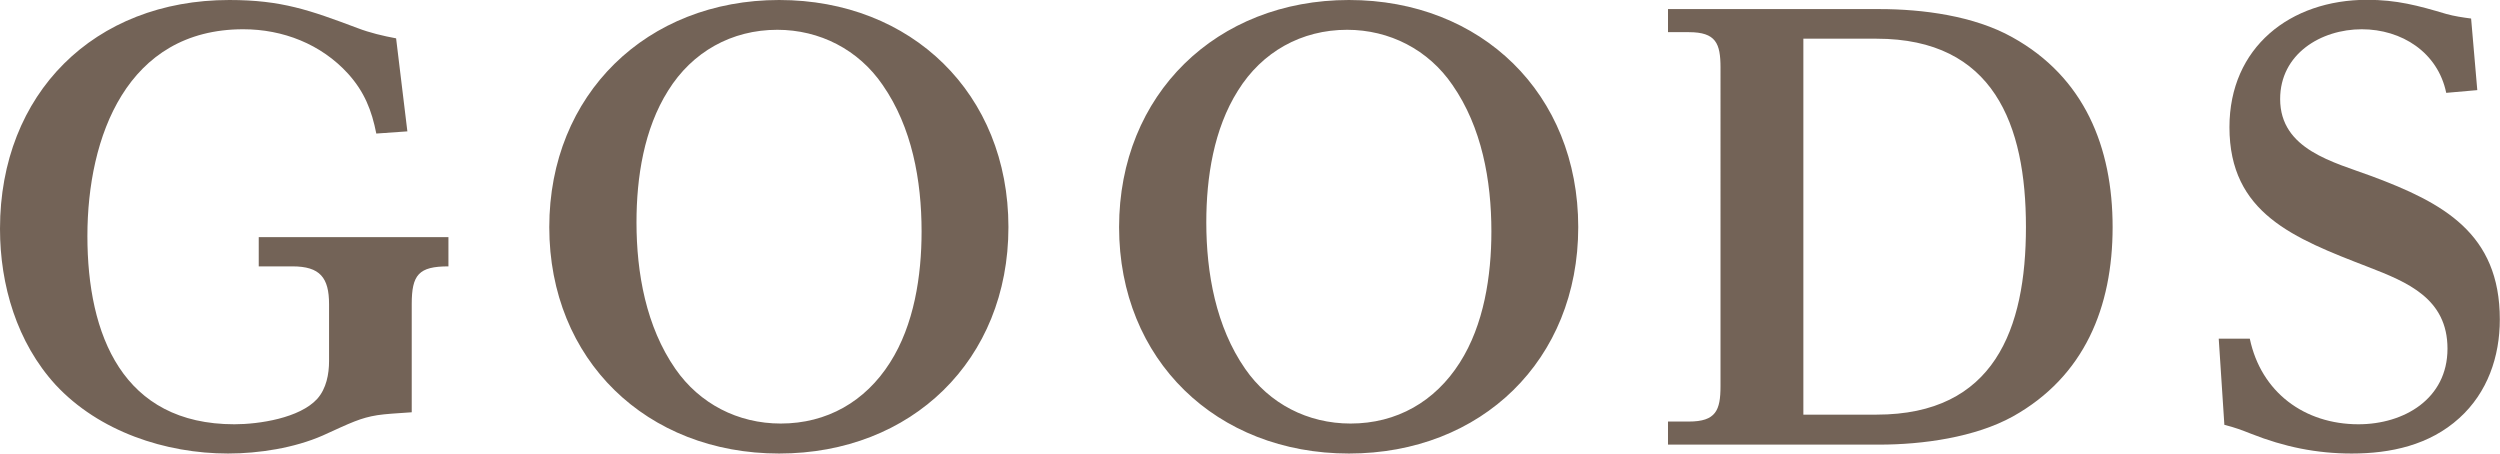
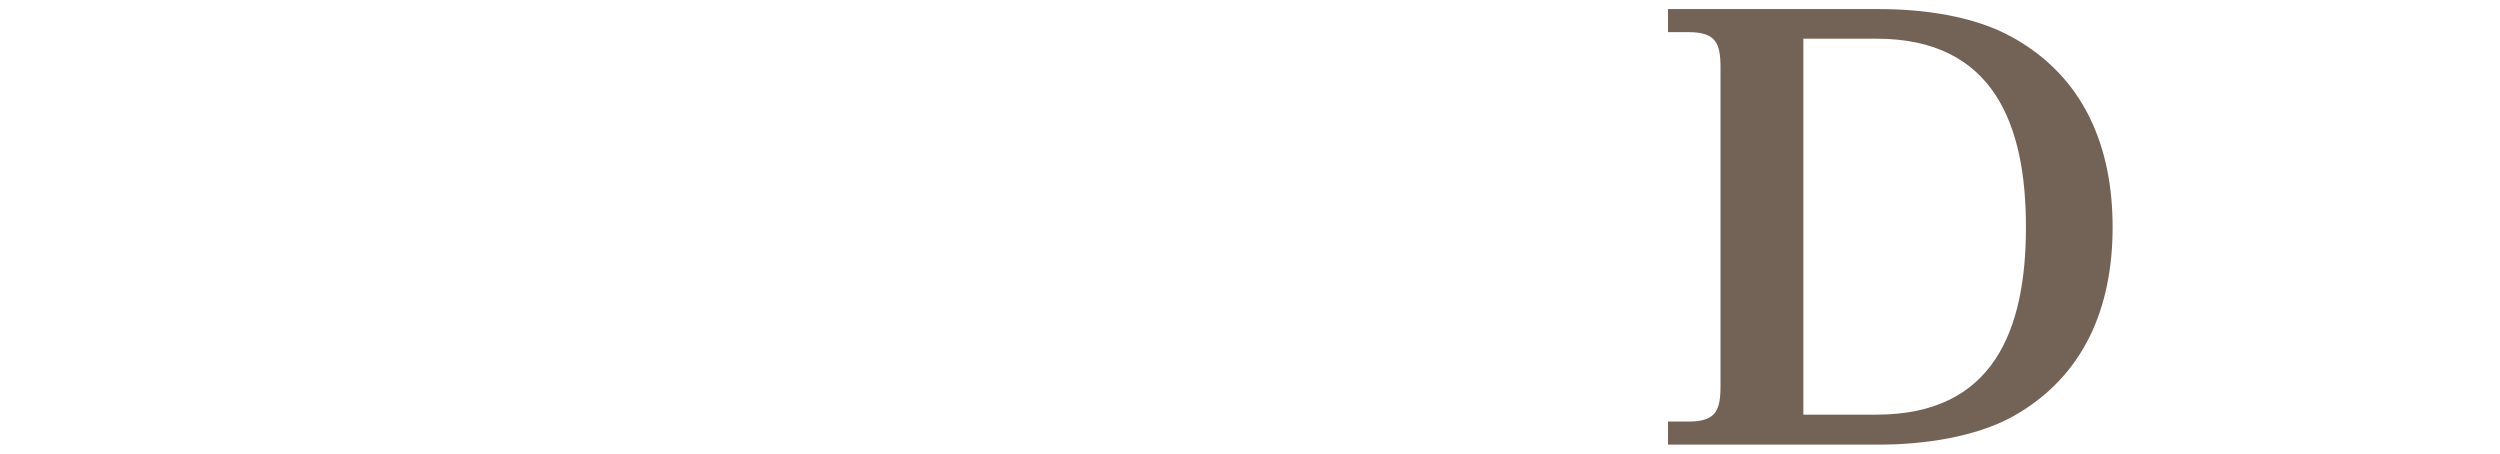
<svg xmlns="http://www.w3.org/2000/svg" id="_レイヤー_2" data-name="レイヤー 2" viewBox="0 0 137.59 24.96">
  <defs>
    <style>
      .cls-1 {
        fill: #736357;
      }
    </style>
  </defs>
  <g id="text">
    <g>
-       <path class="cls-1" d="M14.23,13.05h10.45v1.61c-1.64,0-2.02.46-2.02,2.08v5.95c-.87.06-1.43.09-1.89.16-.93.15-1.43.4-3.01,1.12-1.55.68-3.5.99-5.21.99-3.44,0-7.1-1.21-9.49-3.78C.93,18.85,0,15.69,0,12.59,0,5.15,5.18,0,12.62,0c2.88,0,4.43.56,7.07,1.55.65.25,1.4.43,2.11.56l.62,5.12-1.71.12c-.25-1.27-.65-2.29-1.55-3.29-1.49-1.64-3.6-2.45-5.77-2.45C6.98,1.61,4.81,7.53,4.81,12.99s1.95,10.36,8.09,10.36c1.36,0,3.6-.34,4.56-1.4.5-.56.65-1.36.65-2.08v-3.13c0-1.46-.5-2.08-2.01-2.08h-1.86v-1.61Z" />
-       <path class="cls-1" d="M55.5,12.5c0,7.32-5.33,12.46-12.62,12.46s-12.65-5.15-12.65-12.46S35.6,0,42.88,0s12.62,5.15,12.62,12.5ZM36.77,4.99c-1.33,2.11-1.74,4.77-1.74,7.25,0,2.79.53,5.74,2.14,8.06,1.33,1.92,3.44,3.01,5.8,3.01,2.54,0,4.65-1.21,6.01-3.35,1.33-2.08,1.74-4.78,1.74-7.22,0-2.82-.53-5.74-2.14-8.06-1.33-1.95-3.47-3.04-5.8-3.04-2.51,0-4.68,1.21-6.01,3.35Z" />
-       <path class="cls-1" d="M86.86,12.5c0,7.32-5.33,12.46-12.62,12.46s-12.65-5.15-12.65-12.46S66.96,0,74.24,0s12.62,5.15,12.62,12.5ZM68.13,4.99c-1.33,2.11-1.74,4.77-1.74,7.25,0,2.79.53,5.74,2.14,8.06,1.33,1.92,3.44,3.01,5.8,3.01,2.54,0,4.65-1.21,6.01-3.35,1.33-2.08,1.74-4.78,1.74-7.22,0-2.82-.53-5.74-2.14-8.06-1.33-1.95-3.47-3.04-5.8-3.04-2.51,0-4.68,1.21-6.01,3.35Z" />
      <path class="cls-1" d="M103.43.5c2.39,0,5.21.37,7.32,1.55,3.97,2.2,5.52,6.05,5.52,10.45s-1.55,8.22-5.49,10.42c-2.08,1.15-4.96,1.55-7.35,1.55h-11.63v-1.27h1.15c1.49,0,1.74-.62,1.74-1.95V3.72c0-1.33-.25-1.95-1.74-1.95h-1.15V.5h11.63ZM99.25,22.82h4.03c6.48,0,8.22-4.71,8.22-10.33s-1.77-10.36-8.22-10.36h-4.03v20.68Z" />
-       <path class="cls-1" d="M129.99,1.61c-2.26,0-4.5,1.36-4.5,3.84,0,2.79,2.95,3.47,5.05,4.25,3.91,1.46,7.04,3.13,7.04,7.88,0,2.05-.68,4.03-2.23,5.43-1.64,1.49-3.78,1.95-5.92,1.95-1.95,0-3.72-.37-5.52-1.08-.56-.22-.87-.34-1.49-.5l-.31-4.74h1.71c.62,2.95,3.01,4.71,5.98,4.71,2.51,0,4.9-1.4,4.9-4.16s-2.2-3.66-4.37-4.5c-4.09-1.58-7.63-2.95-7.63-7.69,0-4.4,3.35-7.01,7.57-7.01,1.64,0,2.79.31,4.37.78.43.12.9.19,1.36.25l.34,3.94-1.71.15c-.46-2.23-2.45-3.5-4.65-3.5Z" />
    </g>
  </g>
</svg>